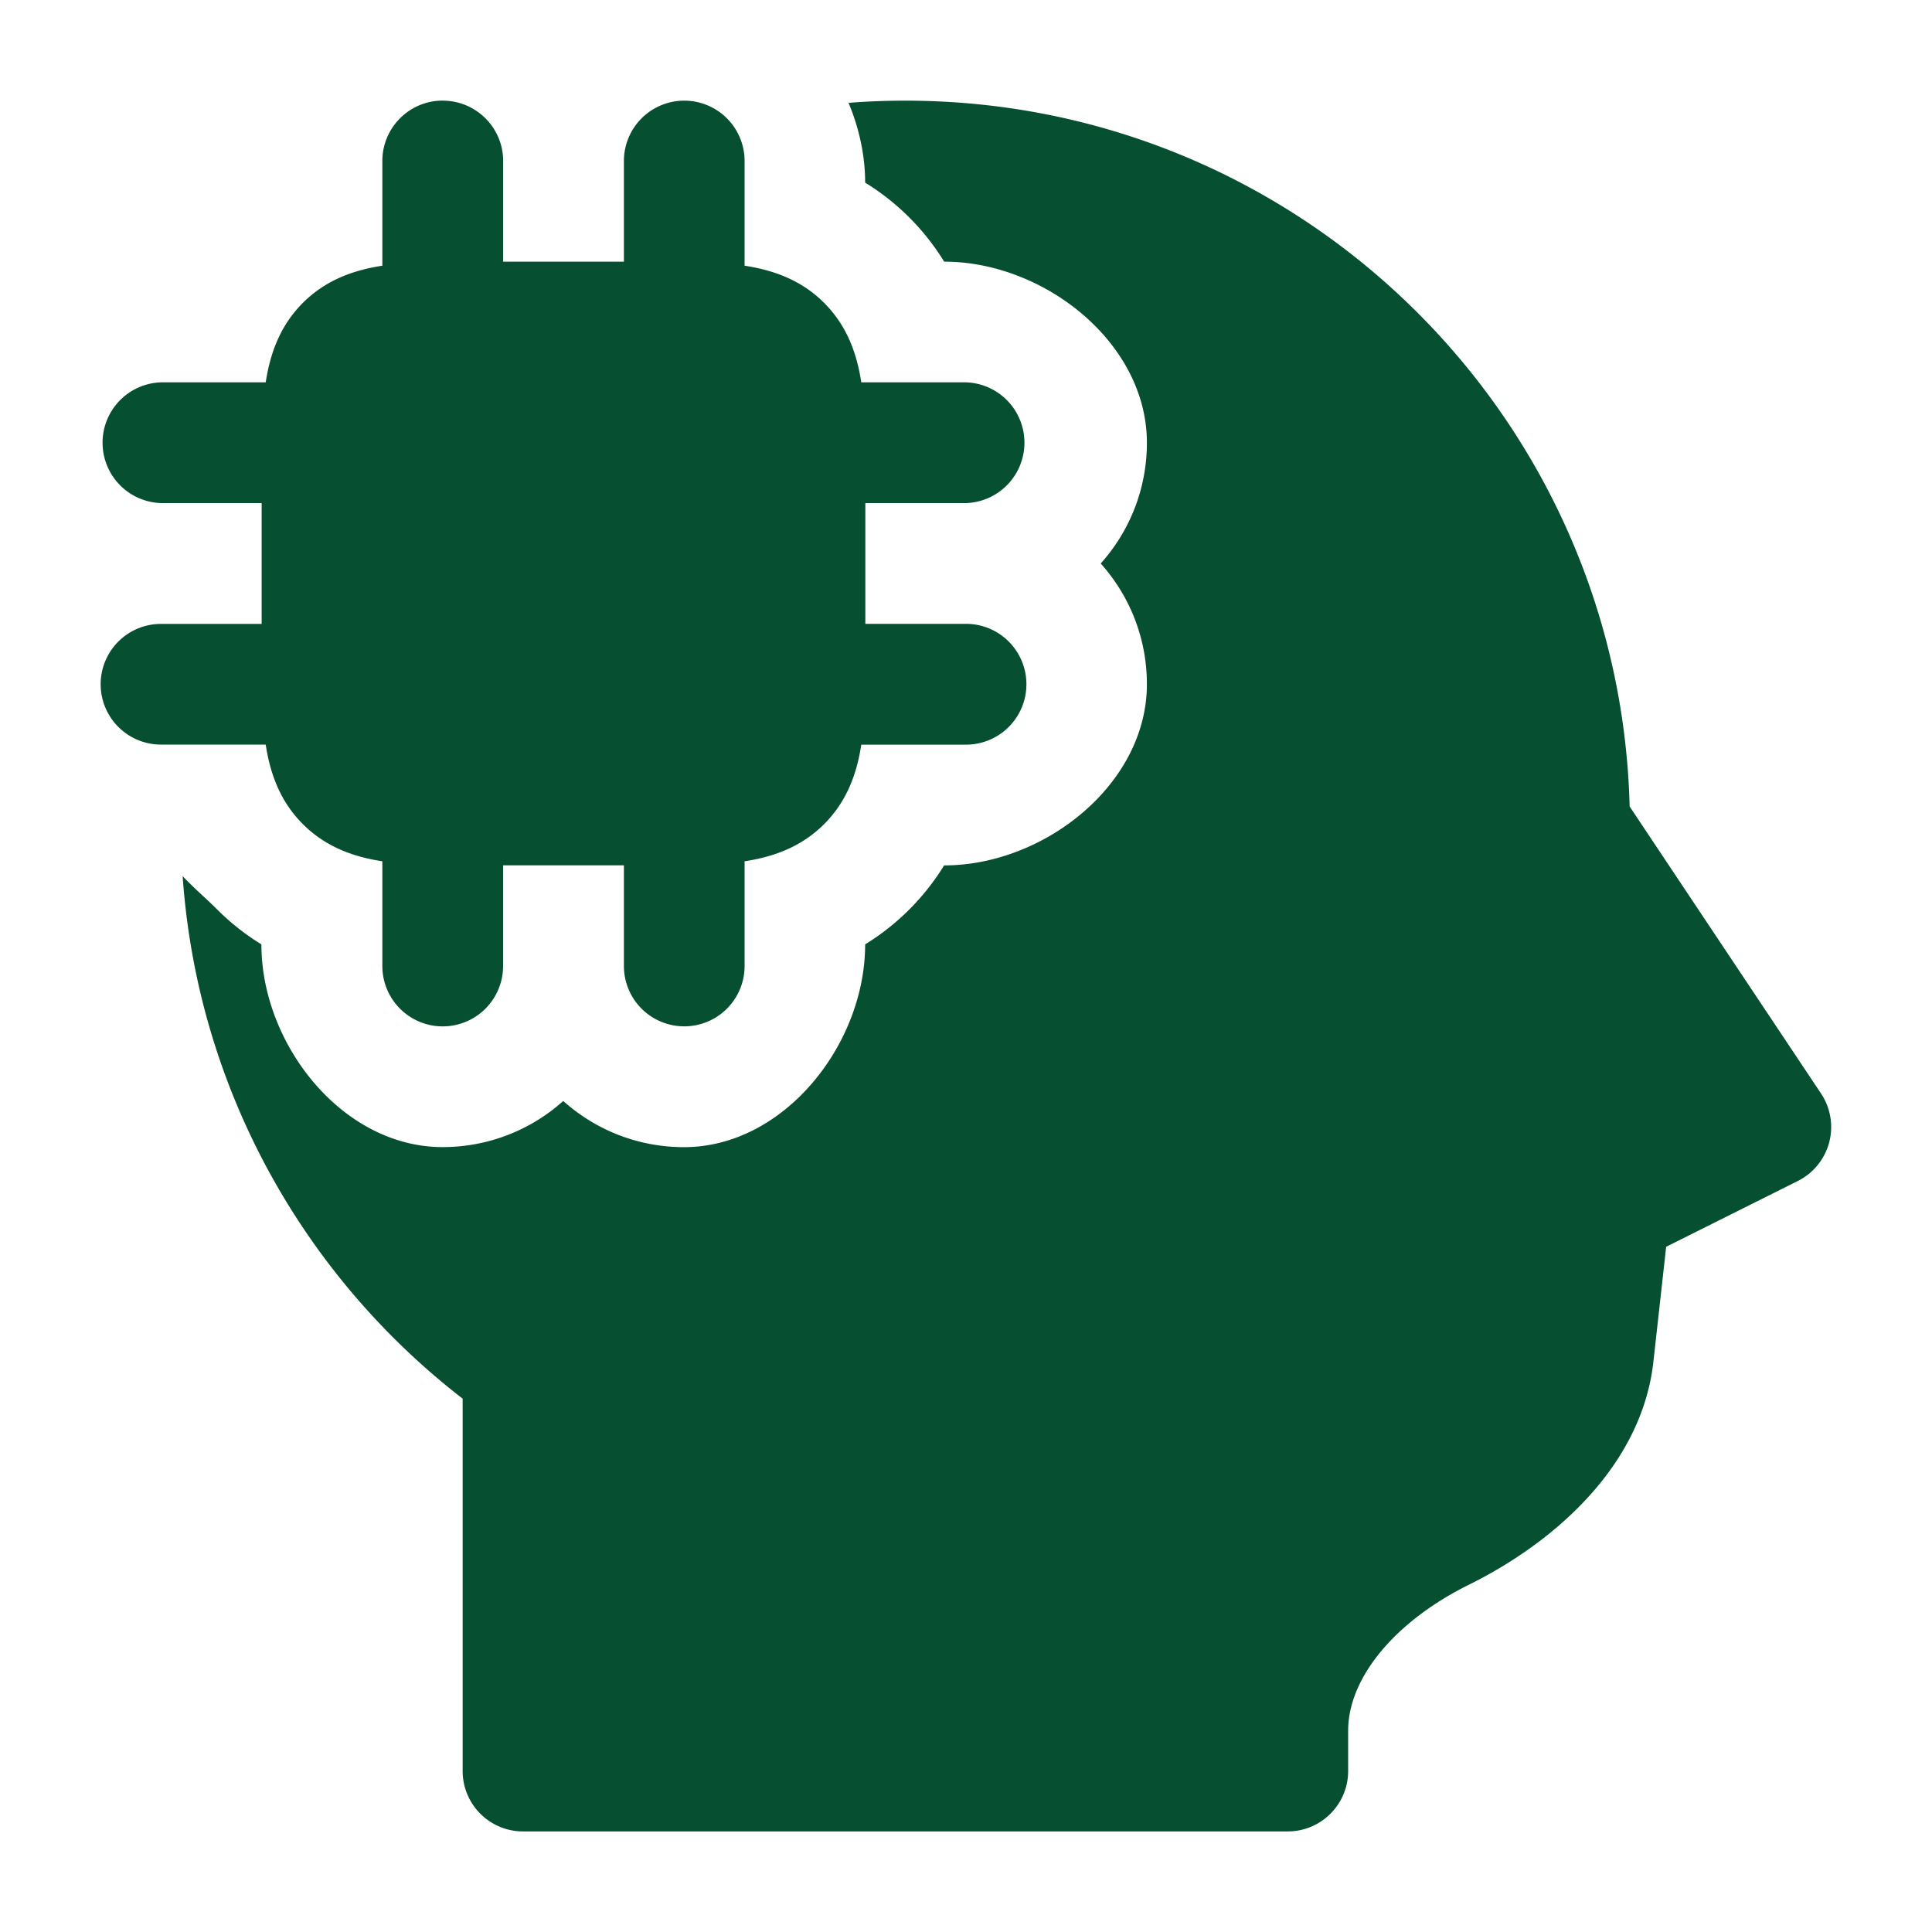
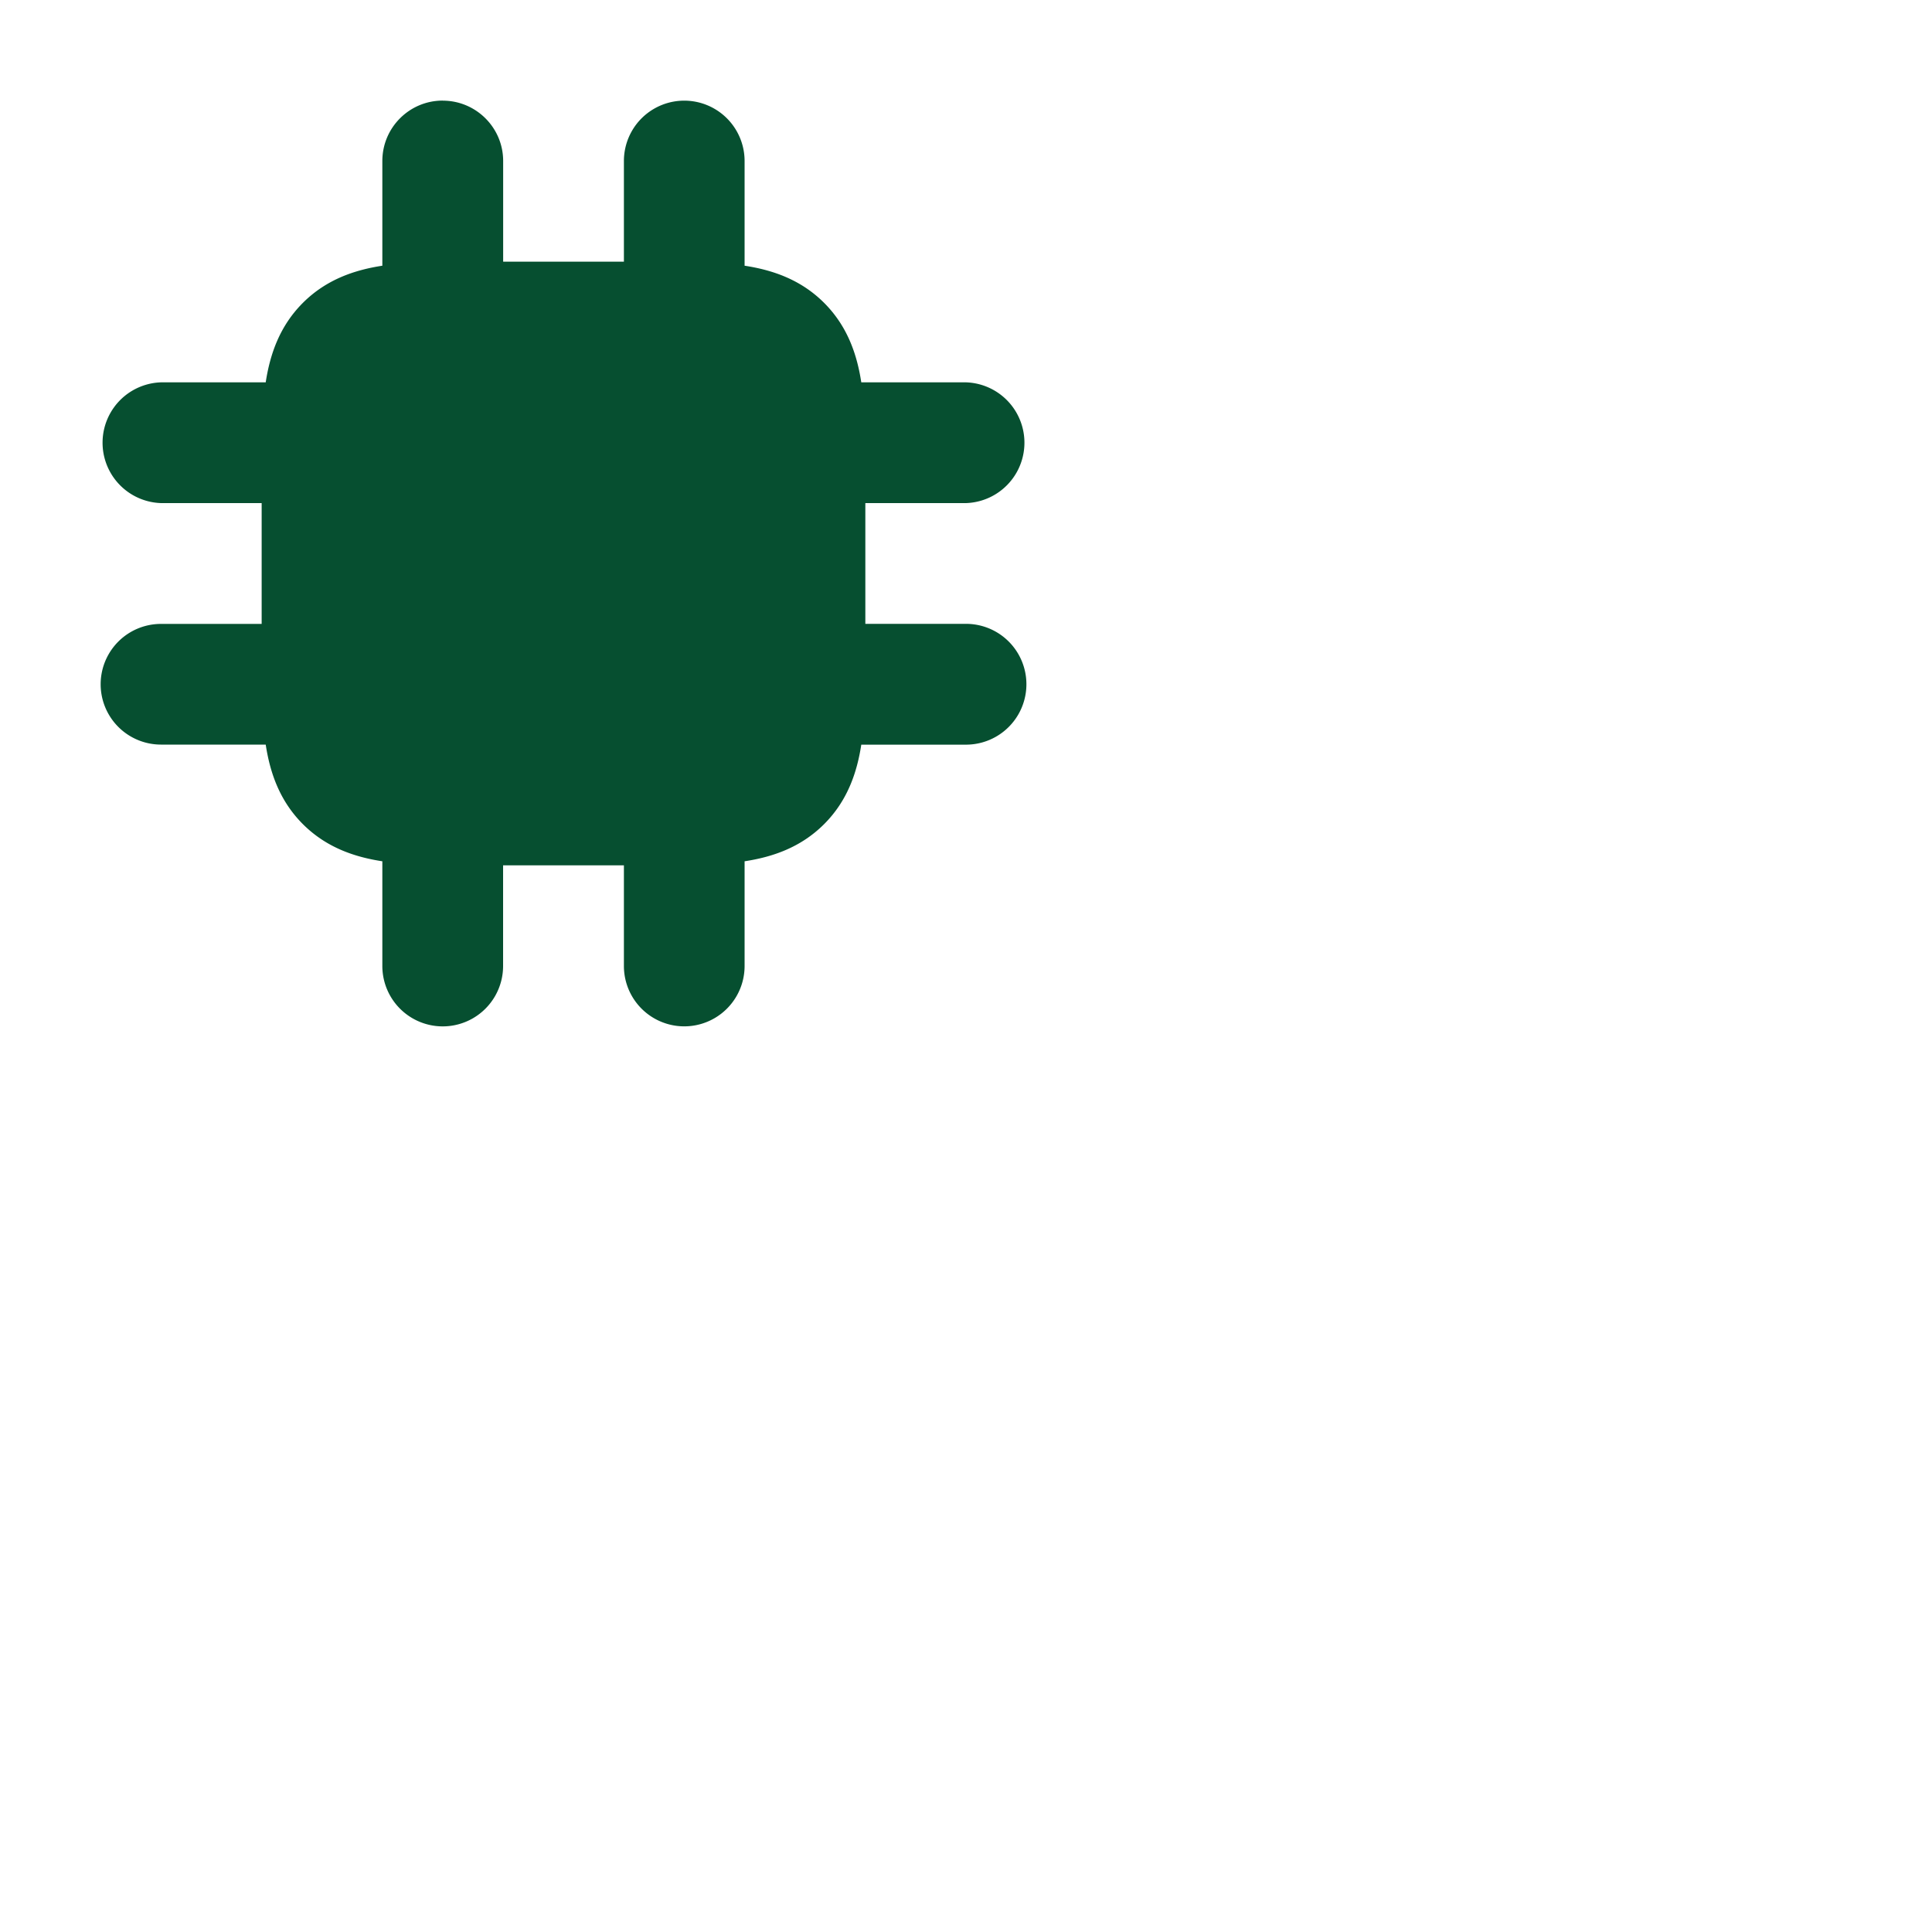
<svg xmlns="http://www.w3.org/2000/svg" width="30" height="30" fill="none">
  <g fill="#064F30">
    <path d="M6.875 1.563c.518 0 .938.42.938.937v1.563h1.875V2.5a.937.937 0 1 1 1.874 0v1.626c.425.065.868.21 1.235.577.367.367.512.81.577 1.234H15a.938.938 0 0 1 0 1.875h-1.563v1.875H15a.938.938 0 0 1 0 1.876h-1.626c-.065.424-.21.867-.577 1.234s-.81.512-1.235.577V15a.937.937 0 1 1-1.874 0v-1.563H7.812V15a.937.937 0 1 1-1.875 0v-1.626c-.424-.065-.867-.21-1.234-.577s-.512-.81-.577-1.235H2.5a.937.937 0 1 1 0-1.874h1.563V7.812H2.5a.938.938 0 0 1 0-1.875h1.626c.065-.424.21-.867.577-1.234s.81-.512 1.234-.577V2.5c0-.518.42-.938.938-.938Z" />
-     <path d="M2.836 13.604c.23 3.3 1.883 6.209 4.348 8.114V27.5c0 .518.42.938.937.938h11.875c.518 0 .938-.42.938-.938v-.625c0-.837.75-1.712 1.88-2.27 1.313-.65 2.68-1.839 2.86-3.462l.198-1.783 2.043-1.021a.937.937 0 0 0 .361-1.36l-2.971-4.456c-.154-6.08-5.13-10.96-11.246-10.96-.298 0-.592.011-.883.034.165.394.258.818.258 1.239a3.734 3.734 0 0 1 1.227 1.227c1.553 0 3.148 1.259 3.148 2.812 0 .72-.271 1.377-.717 1.875.446.498.717 1.155.717 1.875 0 1.553-1.595 2.813-3.149 2.813a3.737 3.737 0 0 1-1.226 1.226c0 1.554-1.26 3.149-2.813 3.149-.72 0-1.377-.271-1.875-.717a2.802 2.802 0 0 1-1.875.716c-1.553 0-2.812-1.594-2.812-3.148a3.73 3.73 0 0 1-.686-.541 8.267 8.267 0 0 0-.208-.199 7.196 7.196 0 0 1-.33-.32Z" />
  </g>
</svg>